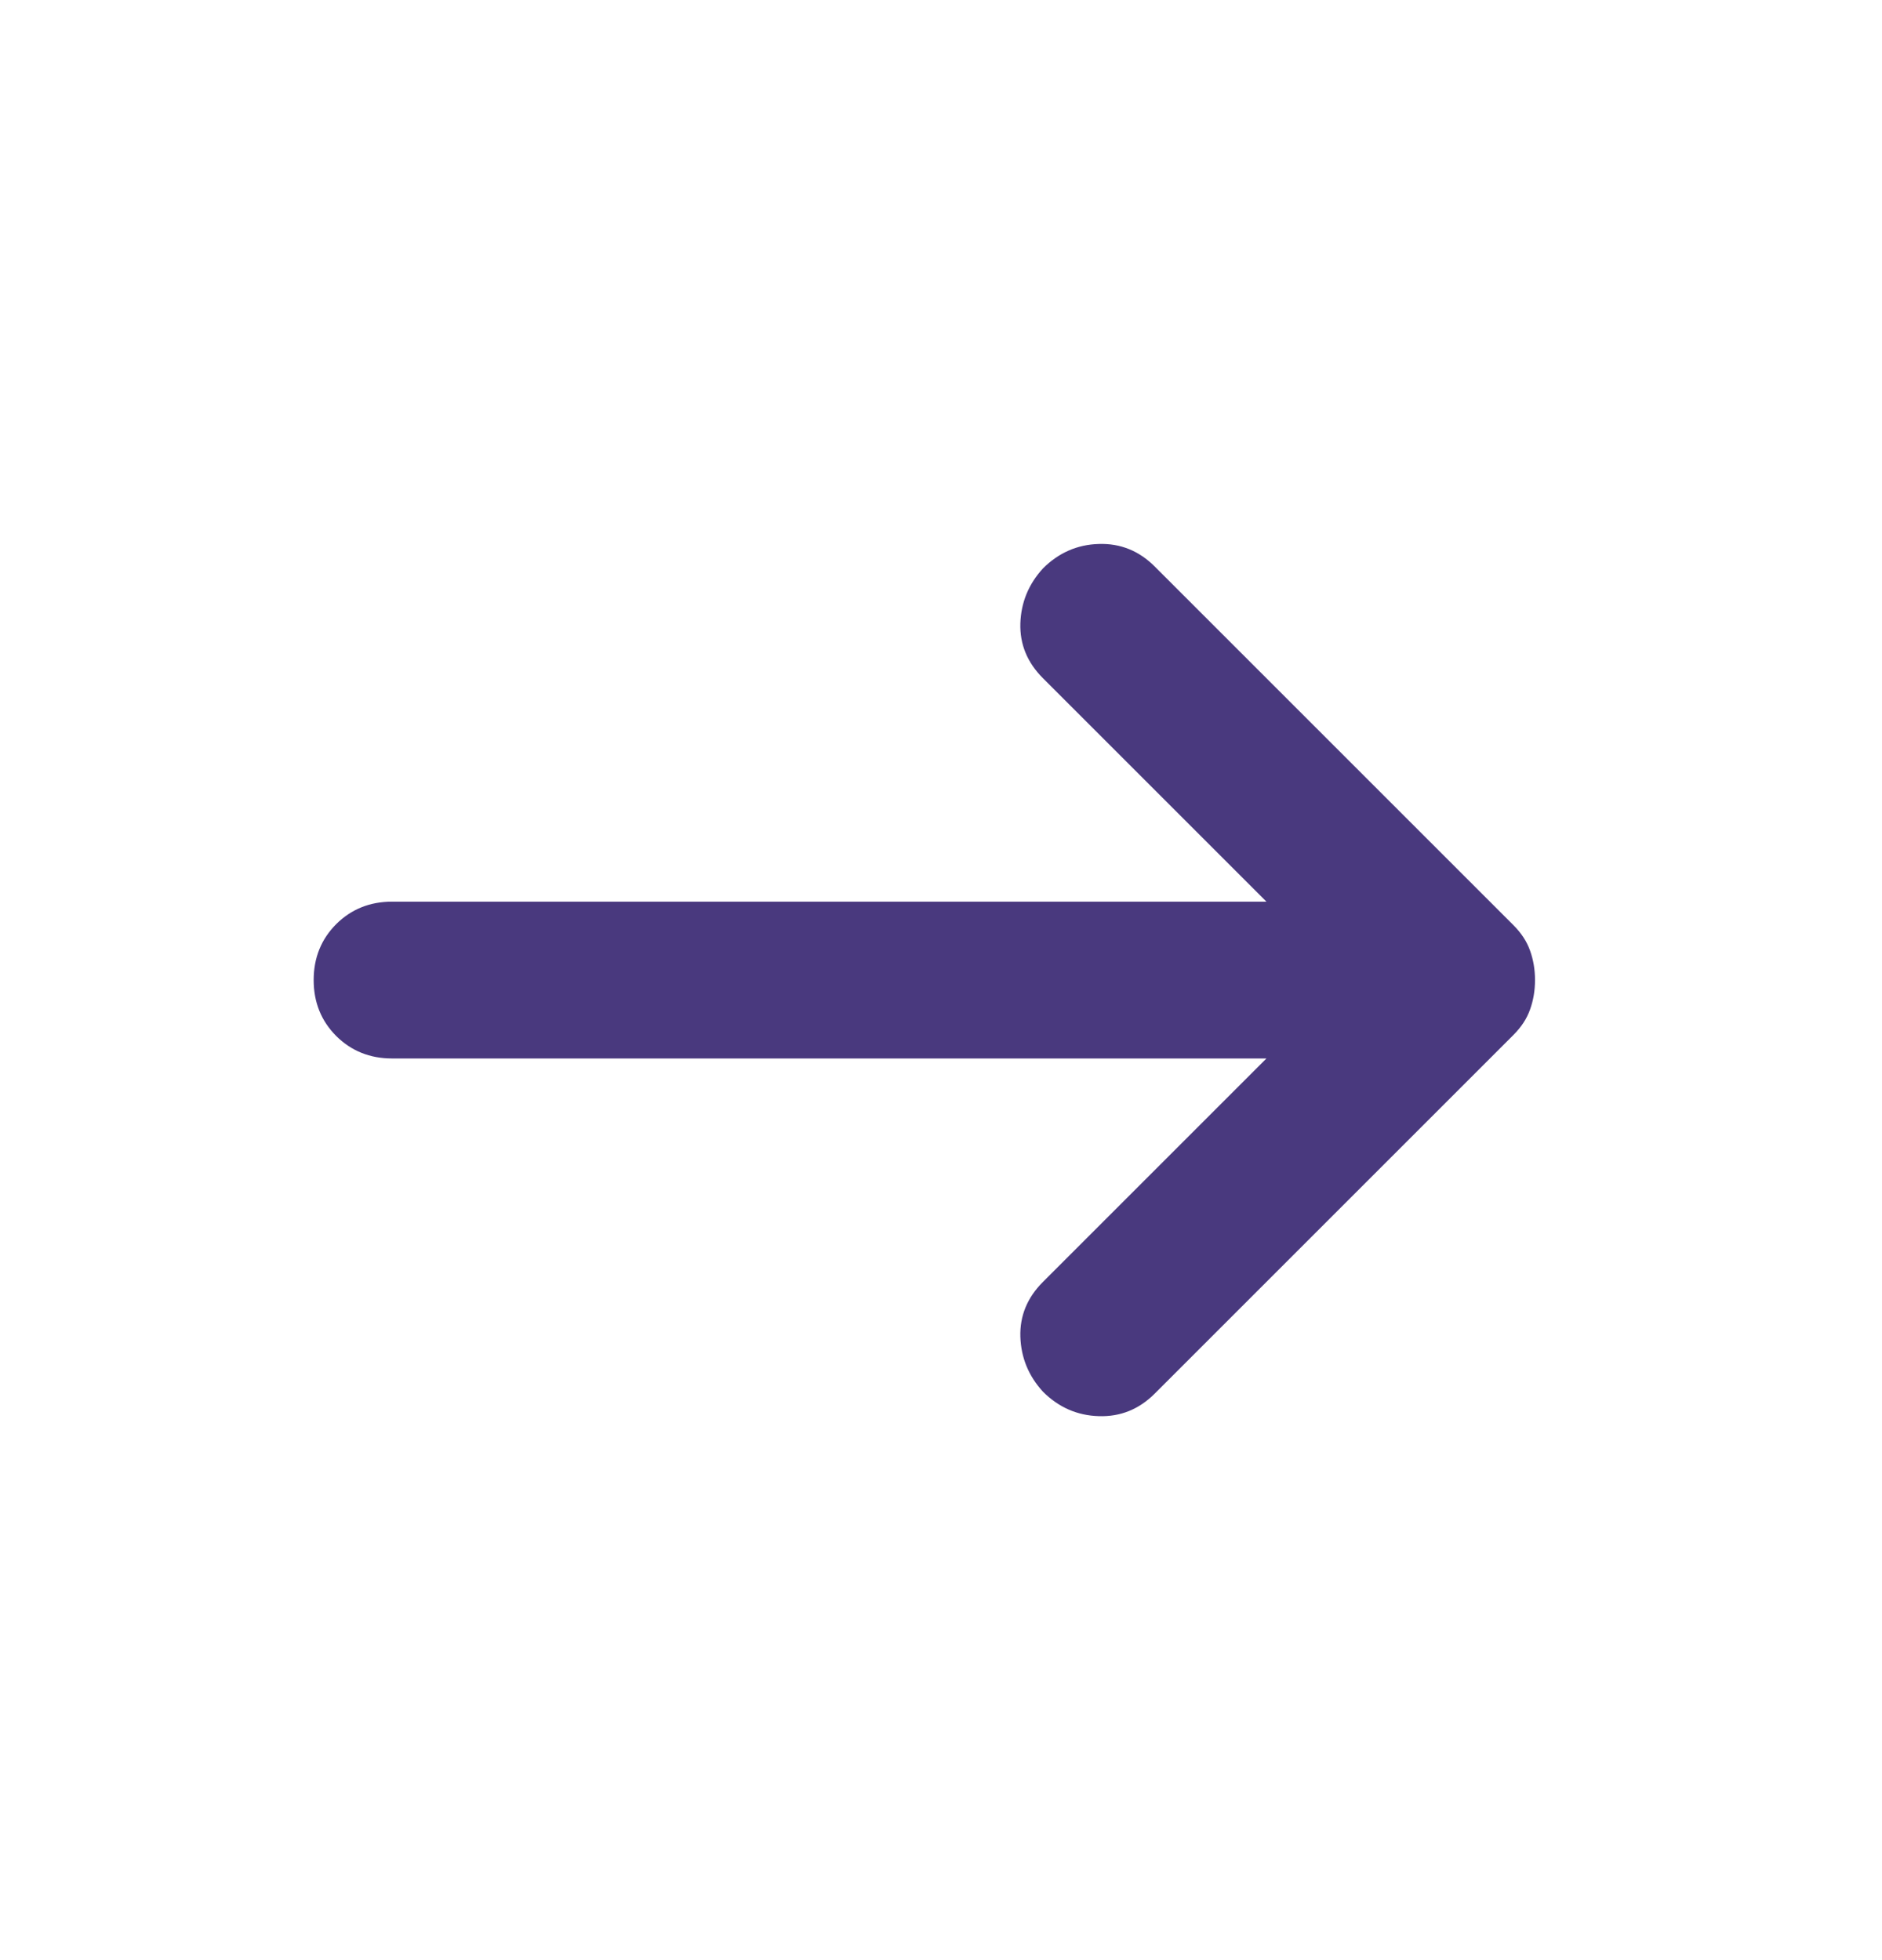
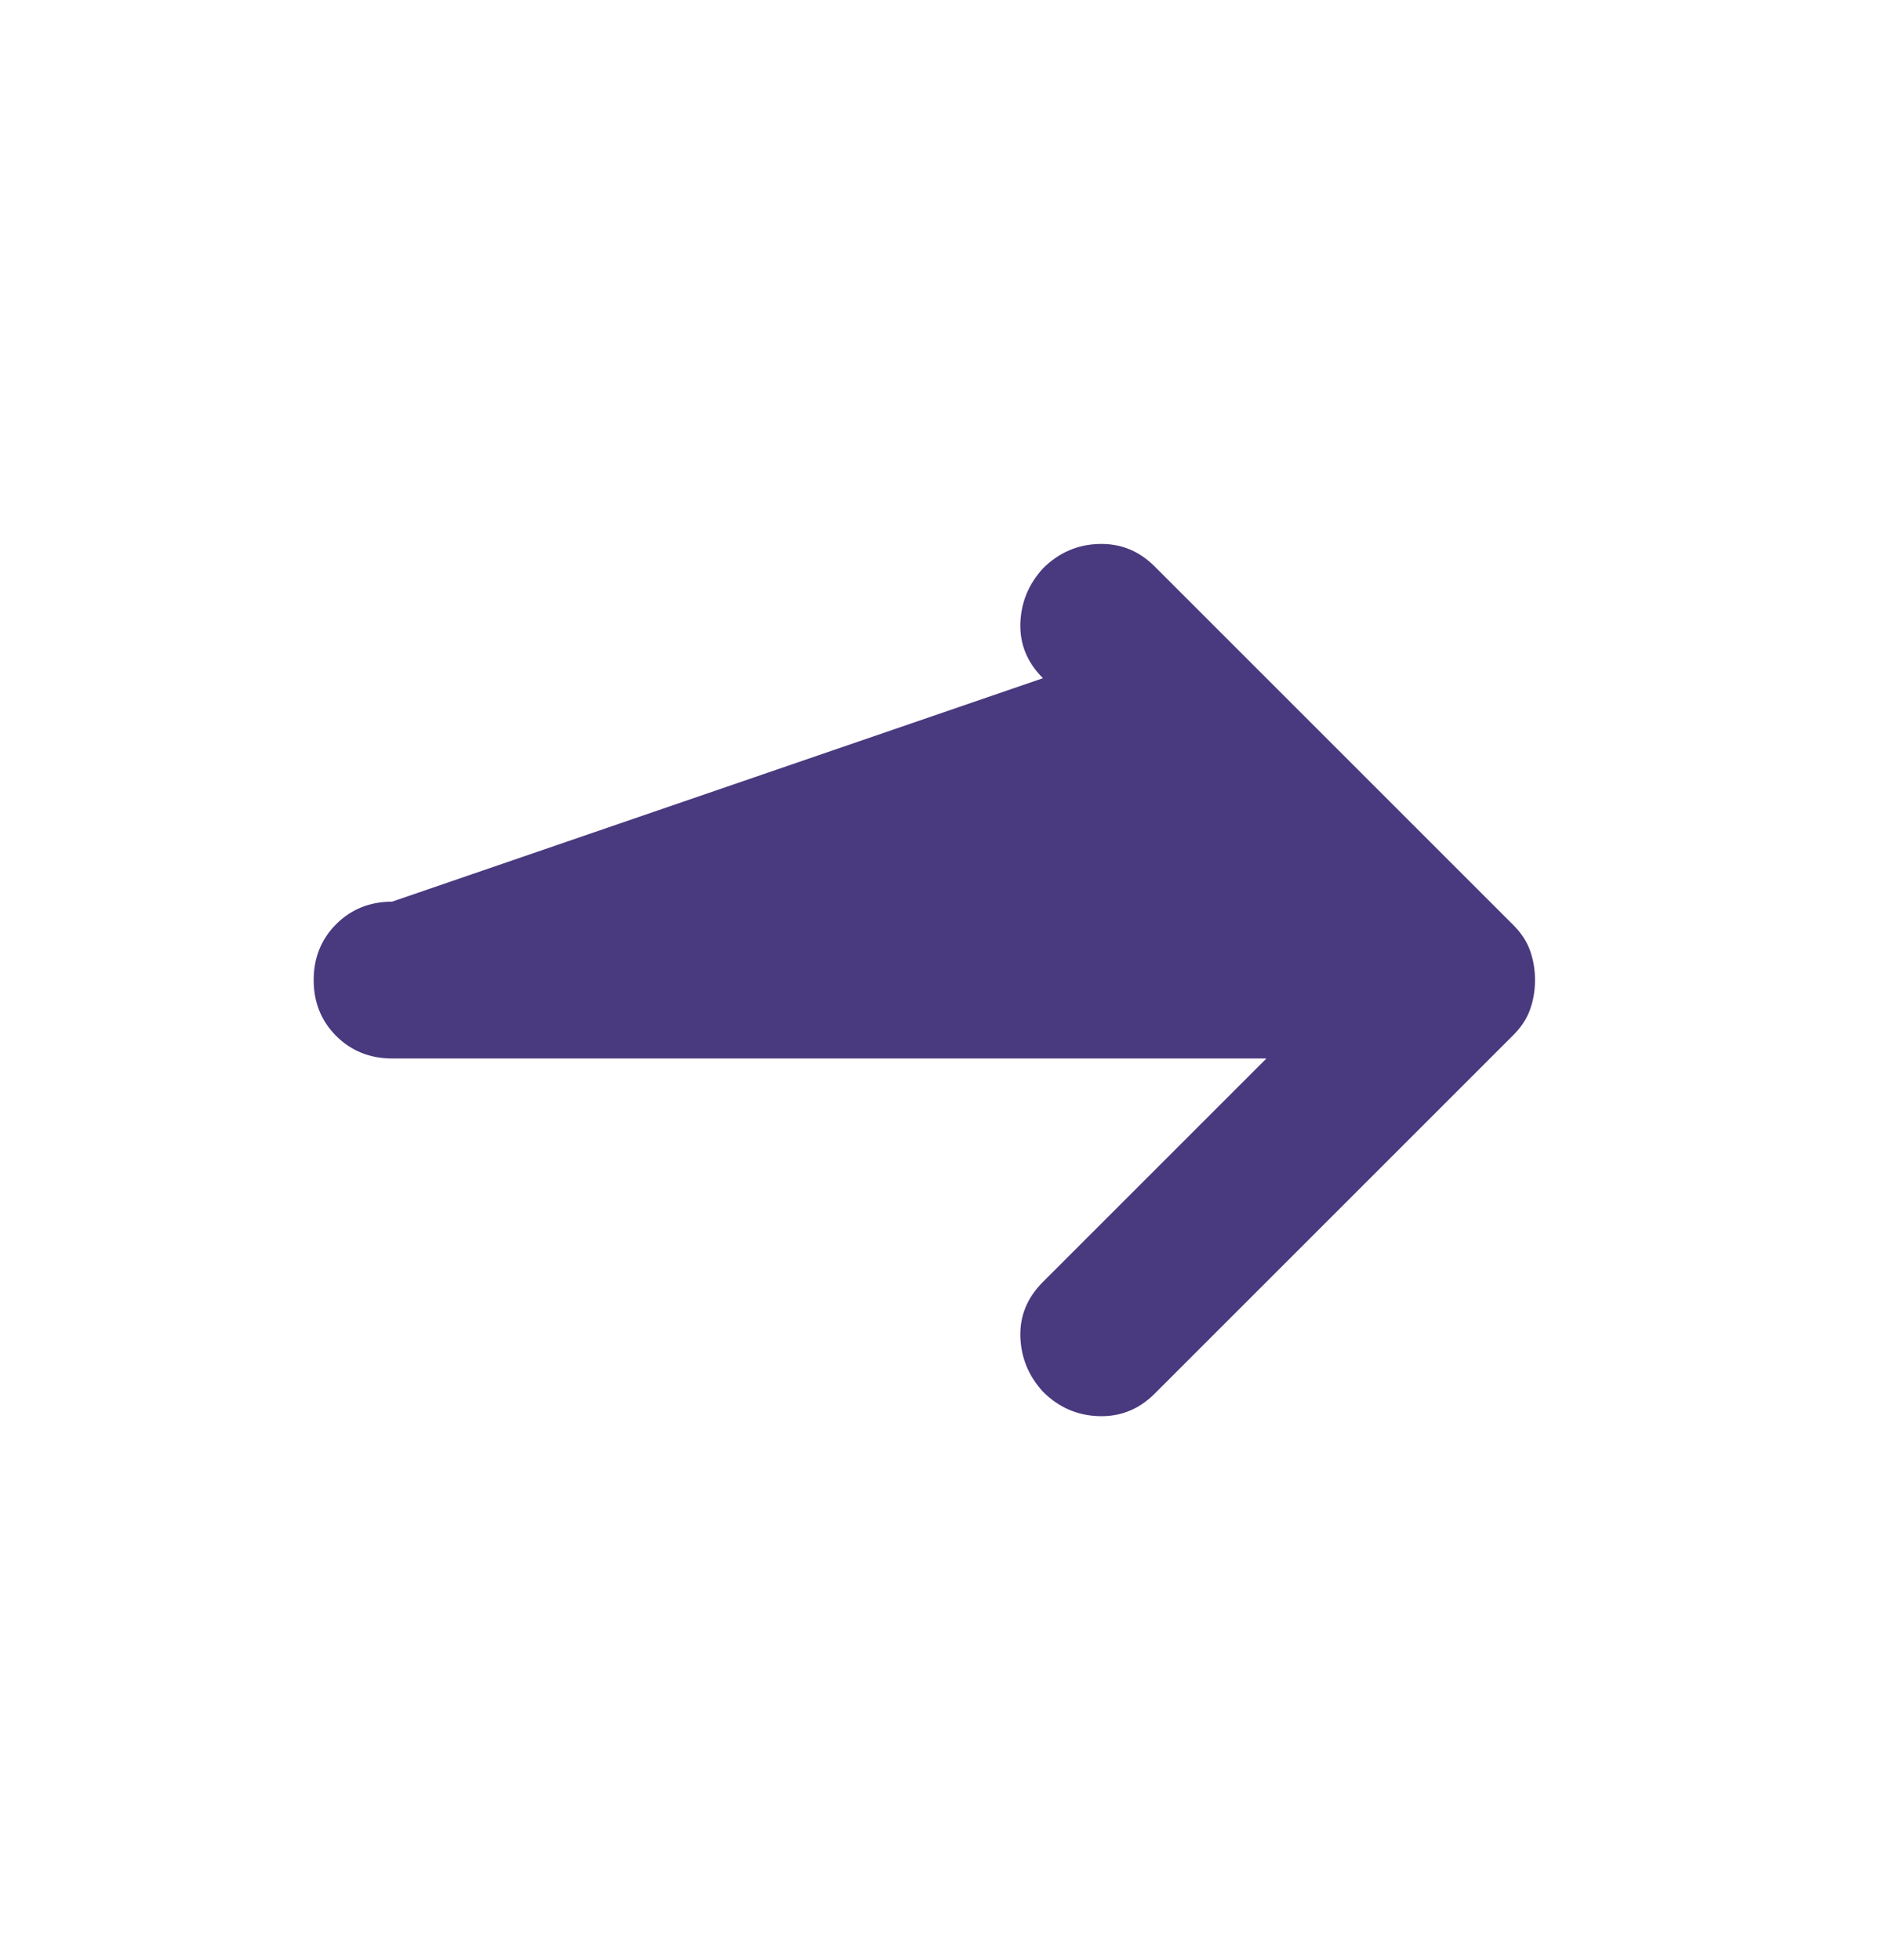
<svg xmlns="http://www.w3.org/2000/svg" width="24" height="25" viewBox="0 0 24 25" fill="none">
-   <path d="M16.15 13.5H5C4.717 13.5 4.479 13.404 4.287 13.213C4.096 13.021 4 12.783 4 12.5C4 12.217 4.096 11.979 4.287 11.787C4.479 11.596 4.717 11.5 5 11.5H16.15L13.3 8.65C13.1 8.45 13.004 8.217 13.012 7.95C13.021 7.683 13.117 7.45 13.3 7.25C13.5 7.05 13.738 6.946 14.012 6.938C14.287 6.929 14.525 7.025 14.725 7.225L19.3 11.8C19.4 11.9 19.471 12.008 19.512 12.125C19.554 12.242 19.575 12.367 19.575 12.5C19.575 12.633 19.554 12.758 19.512 12.875C19.471 12.992 19.4 13.1 19.3 13.2L14.725 17.775C14.525 17.975 14.287 18.071 14.012 18.062C13.738 18.054 13.5 17.95 13.3 17.75C13.117 17.55 13.021 17.317 13.012 17.05C13.004 16.783 13.1 16.55 13.3 16.35L16.15 13.5Z" fill="#49397E" />
+   <path d="M16.15 13.5H5C4.717 13.5 4.479 13.404 4.287 13.213C4.096 13.021 4 12.783 4 12.5C4 12.217 4.096 11.979 4.287 11.787C4.479 11.596 4.717 11.5 5 11.5L13.3 8.65C13.1 8.45 13.004 8.217 13.012 7.95C13.021 7.683 13.117 7.45 13.3 7.25C13.5 7.05 13.738 6.946 14.012 6.938C14.287 6.929 14.525 7.025 14.725 7.225L19.3 11.8C19.4 11.9 19.471 12.008 19.512 12.125C19.554 12.242 19.575 12.367 19.575 12.5C19.575 12.633 19.554 12.758 19.512 12.875C19.471 12.992 19.4 13.1 19.3 13.2L14.725 17.775C14.525 17.975 14.287 18.071 14.012 18.062C13.738 18.054 13.5 17.95 13.3 17.75C13.117 17.55 13.021 17.317 13.012 17.05C13.004 16.783 13.1 16.55 13.3 16.35L16.15 13.5Z" fill="#49397E" />
</svg>